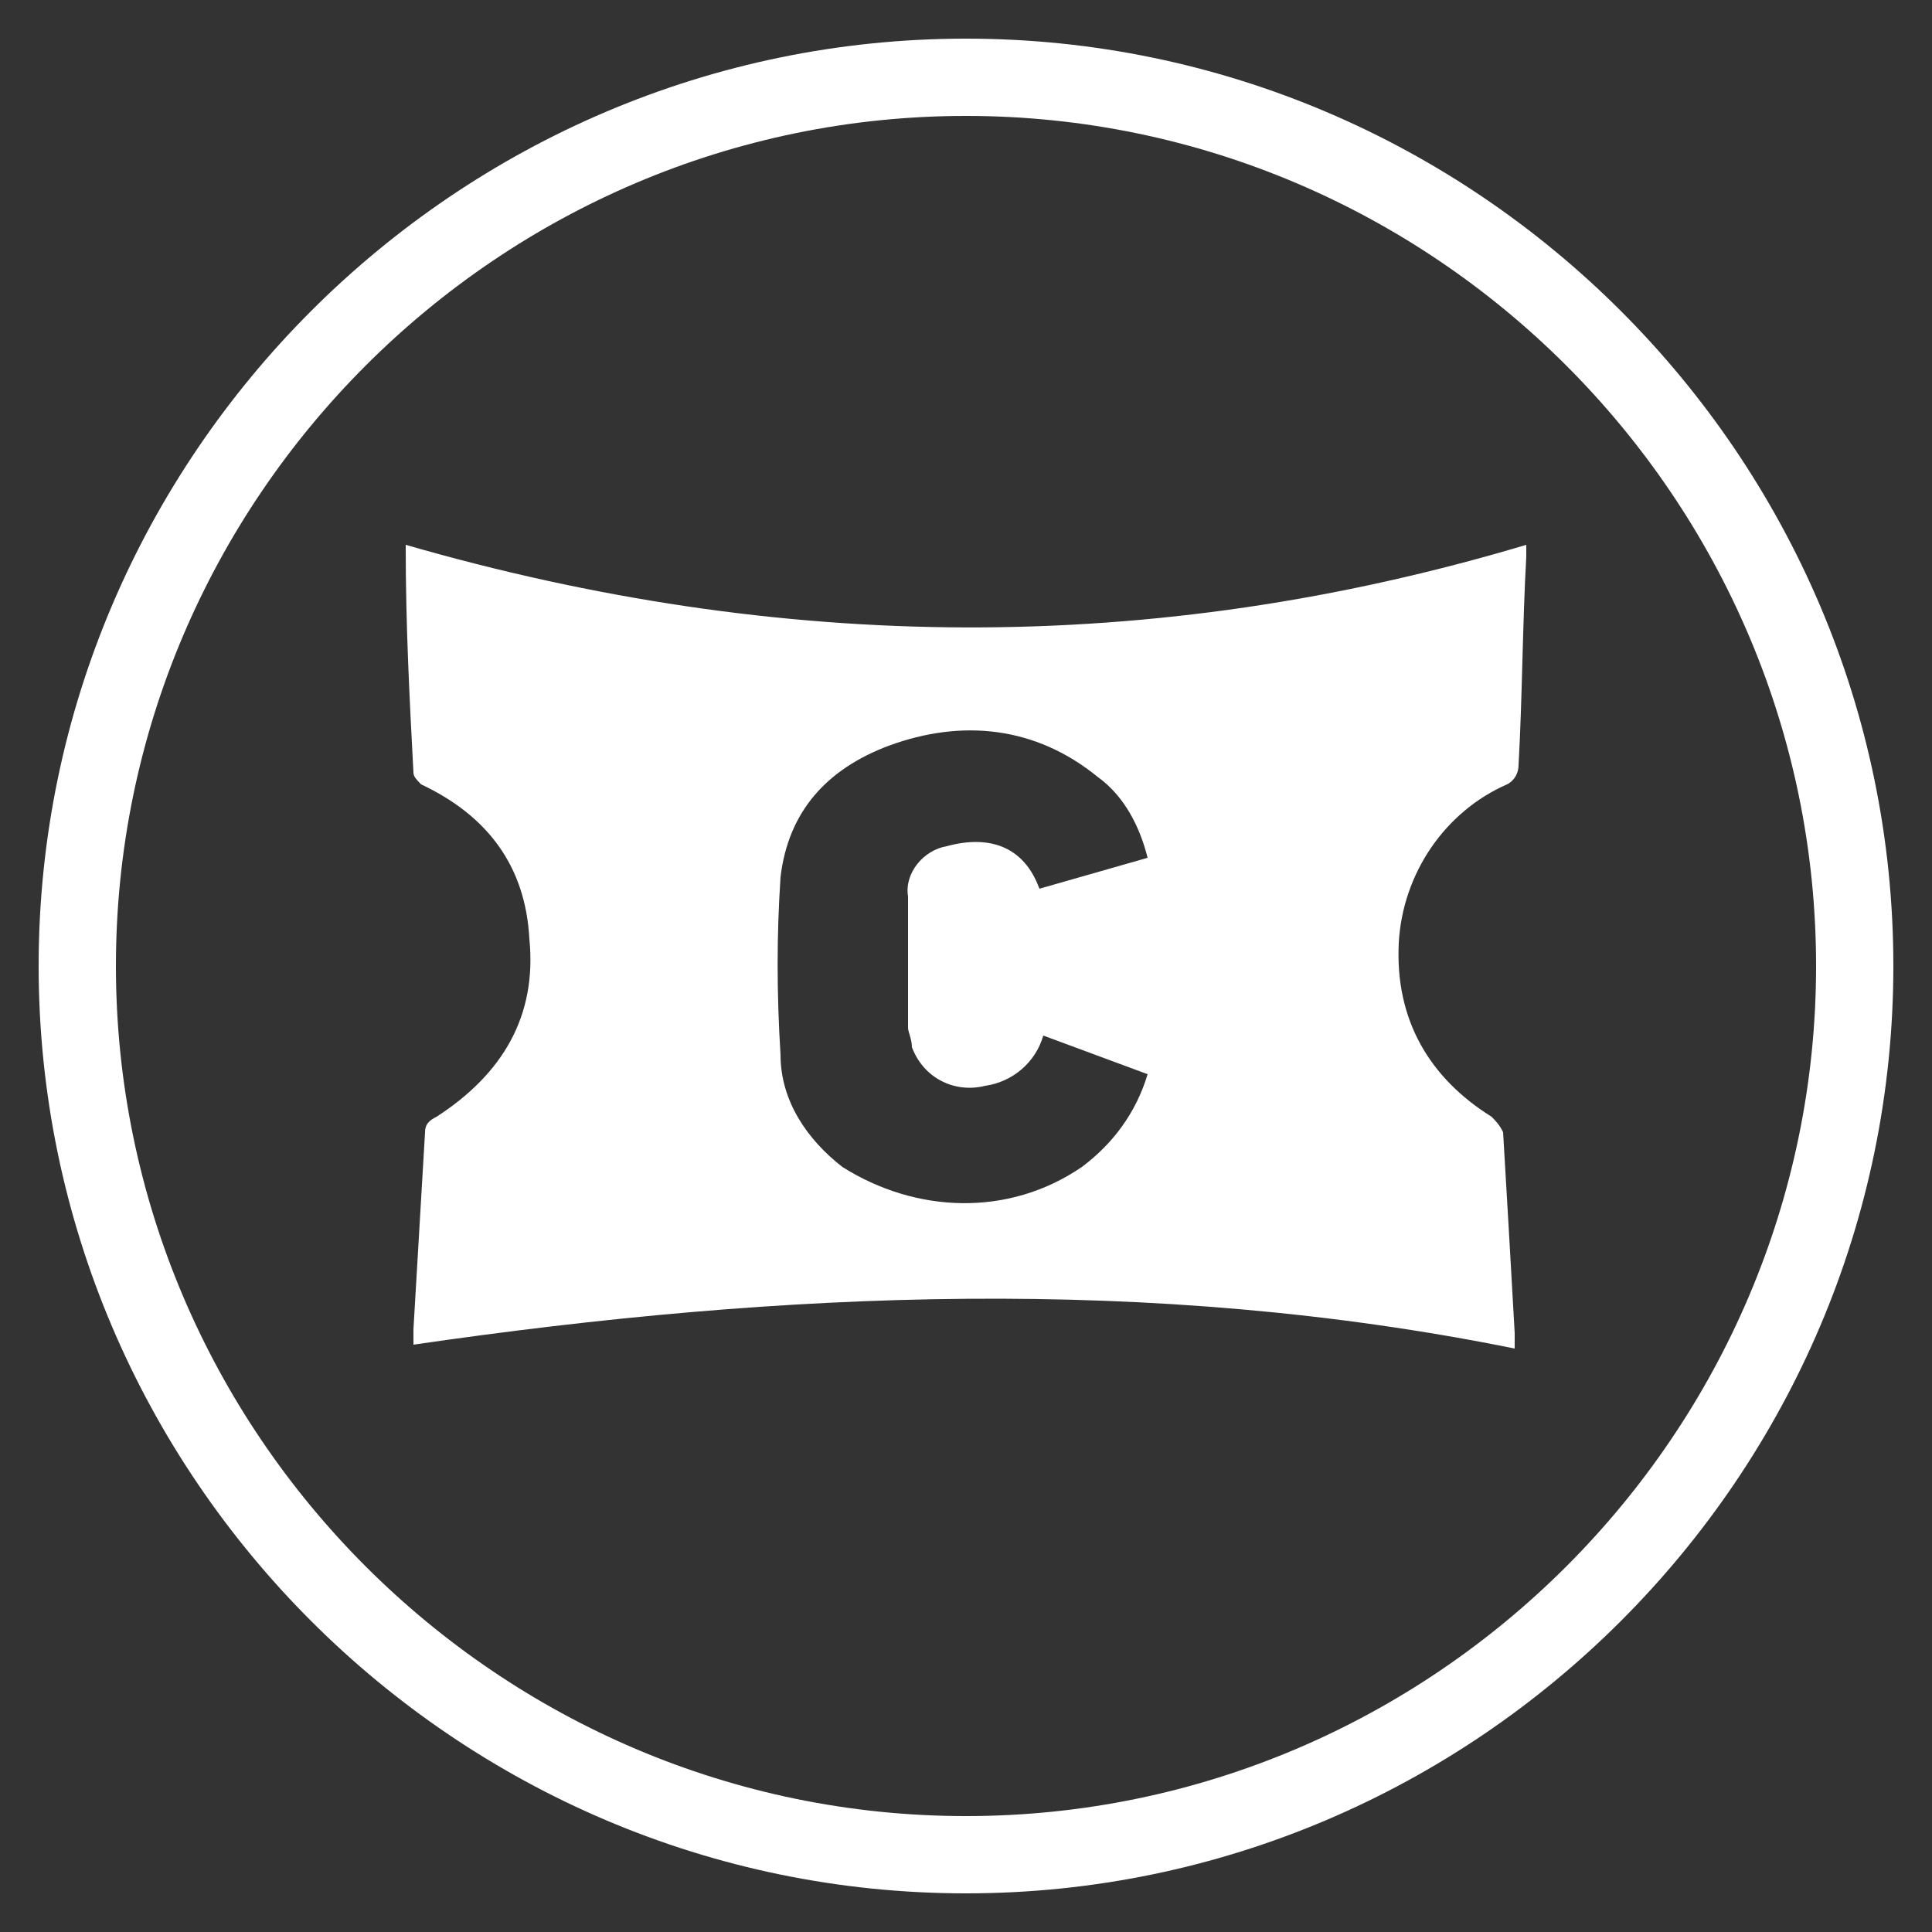
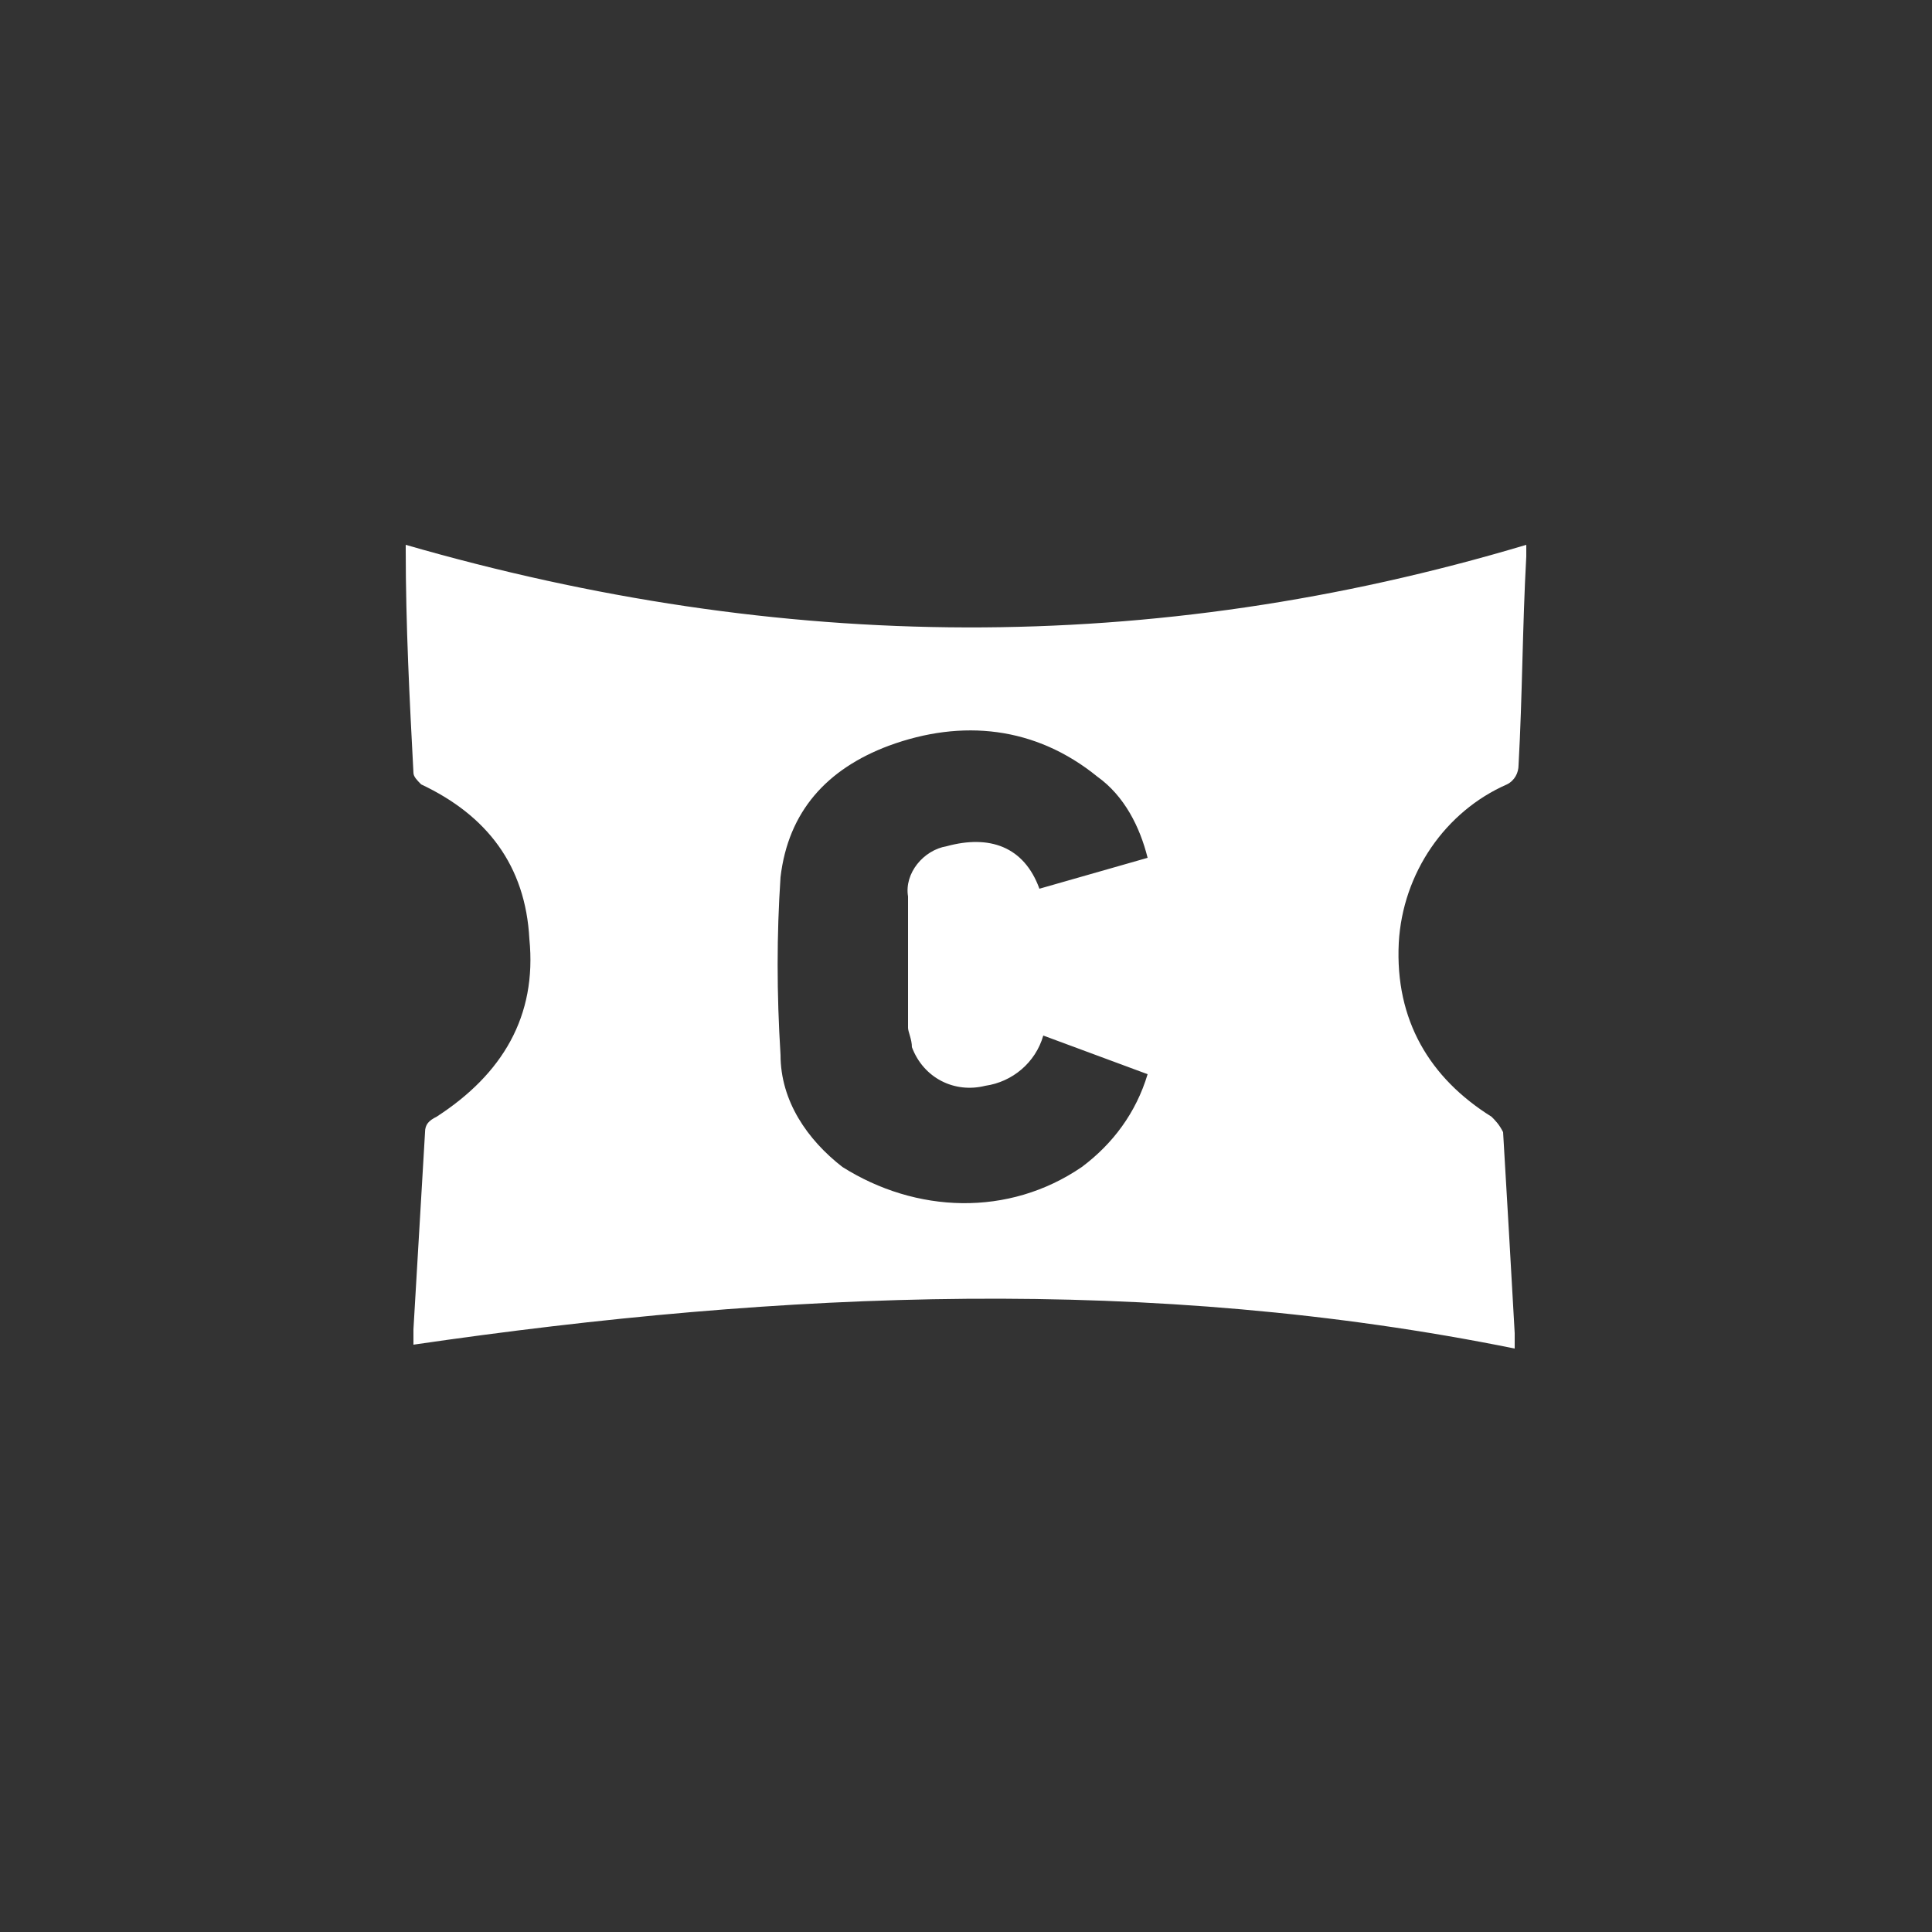
<svg xmlns="http://www.w3.org/2000/svg" version="1.1" id="_綫1" x="0px" y="0px" viewBox="0 0 50 50" style="enable-background:new 0 0 50 50;" xml:space="preserve">
  <rect x="0" y="0" width="50" height="50" fill="#333333" stroke="none" />
  <style type="text/css">
	.st0{fill:#FFFFFF;}
</style>
  <g id="DqB5Gw">
    <path class="st0" d="M10.7,34.8c0-0.2,0-0.3,0-0.4c0.1-1.7,0.2-3.4,0.3-5.1c0-0.2,0.1-0.3,0.3-0.4c1.7-1.1,2.6-2.6,2.4-4.6   c-0.1-1.9-1.1-3.2-2.8-4c-0.1-0.1-0.2-0.2-0.2-0.3c-0.1-1.9-0.2-3.8-0.2-5.8c0,0,0-0.1,0-0.1c9.7,2.8,19.3,2.9,29,0   c0,0.1,0,0.2,0,0.3c-0.1,1.8-0.1,3.6-0.2,5.4c0,0.2-0.1,0.4-0.3,0.5c-1.6,0.7-2.7,2.3-2.8,4.1c-0.1,2,0.8,3.5,2.4,4.5   c0.1,0.1,0.2,0.2,0.3,0.4c0.1,1.7,0.2,3.4,0.3,5.2c0,0.1,0,0.2,0,0.4C29.8,33,20.3,33.4,10.7,34.8z M27,26.8   c-0.2,0.7-0.8,1.2-1.5,1.3c-0.8,0.2-1.6-0.2-1.9-1c0-0.2-0.1-0.4-0.1-0.5c0-1.1,0-2.3,0-3.4c-0.1-0.6,0.4-1.2,1-1.3   c1.1-0.3,2,0,2.4,1.1l2.8-0.8c-0.2-0.8-0.6-1.6-1.3-2.1c-1.6-1.3-3.5-1.5-5.4-0.8c-1.6,0.6-2.6,1.7-2.8,3.4c-0.1,1.5-0.1,3,0,4.6   c0,1.2,0.7,2.2,1.6,2.9c1.9,1.2,4.3,1.3,6.2,0c0.8-0.6,1.4-1.4,1.7-2.4L27,26.8z" />
  </g>
-   <path class="st0" d="M25,49C11.8,49,1,38.2,1,25S11.8,1,25,1s24,10.8,24,24S38.2,49,25,49z M25,3C12.9,3,3,12.9,3,25s9.9,22,22,22  s22-9.9,22-22S37.1,3,25,3z" />
</svg>